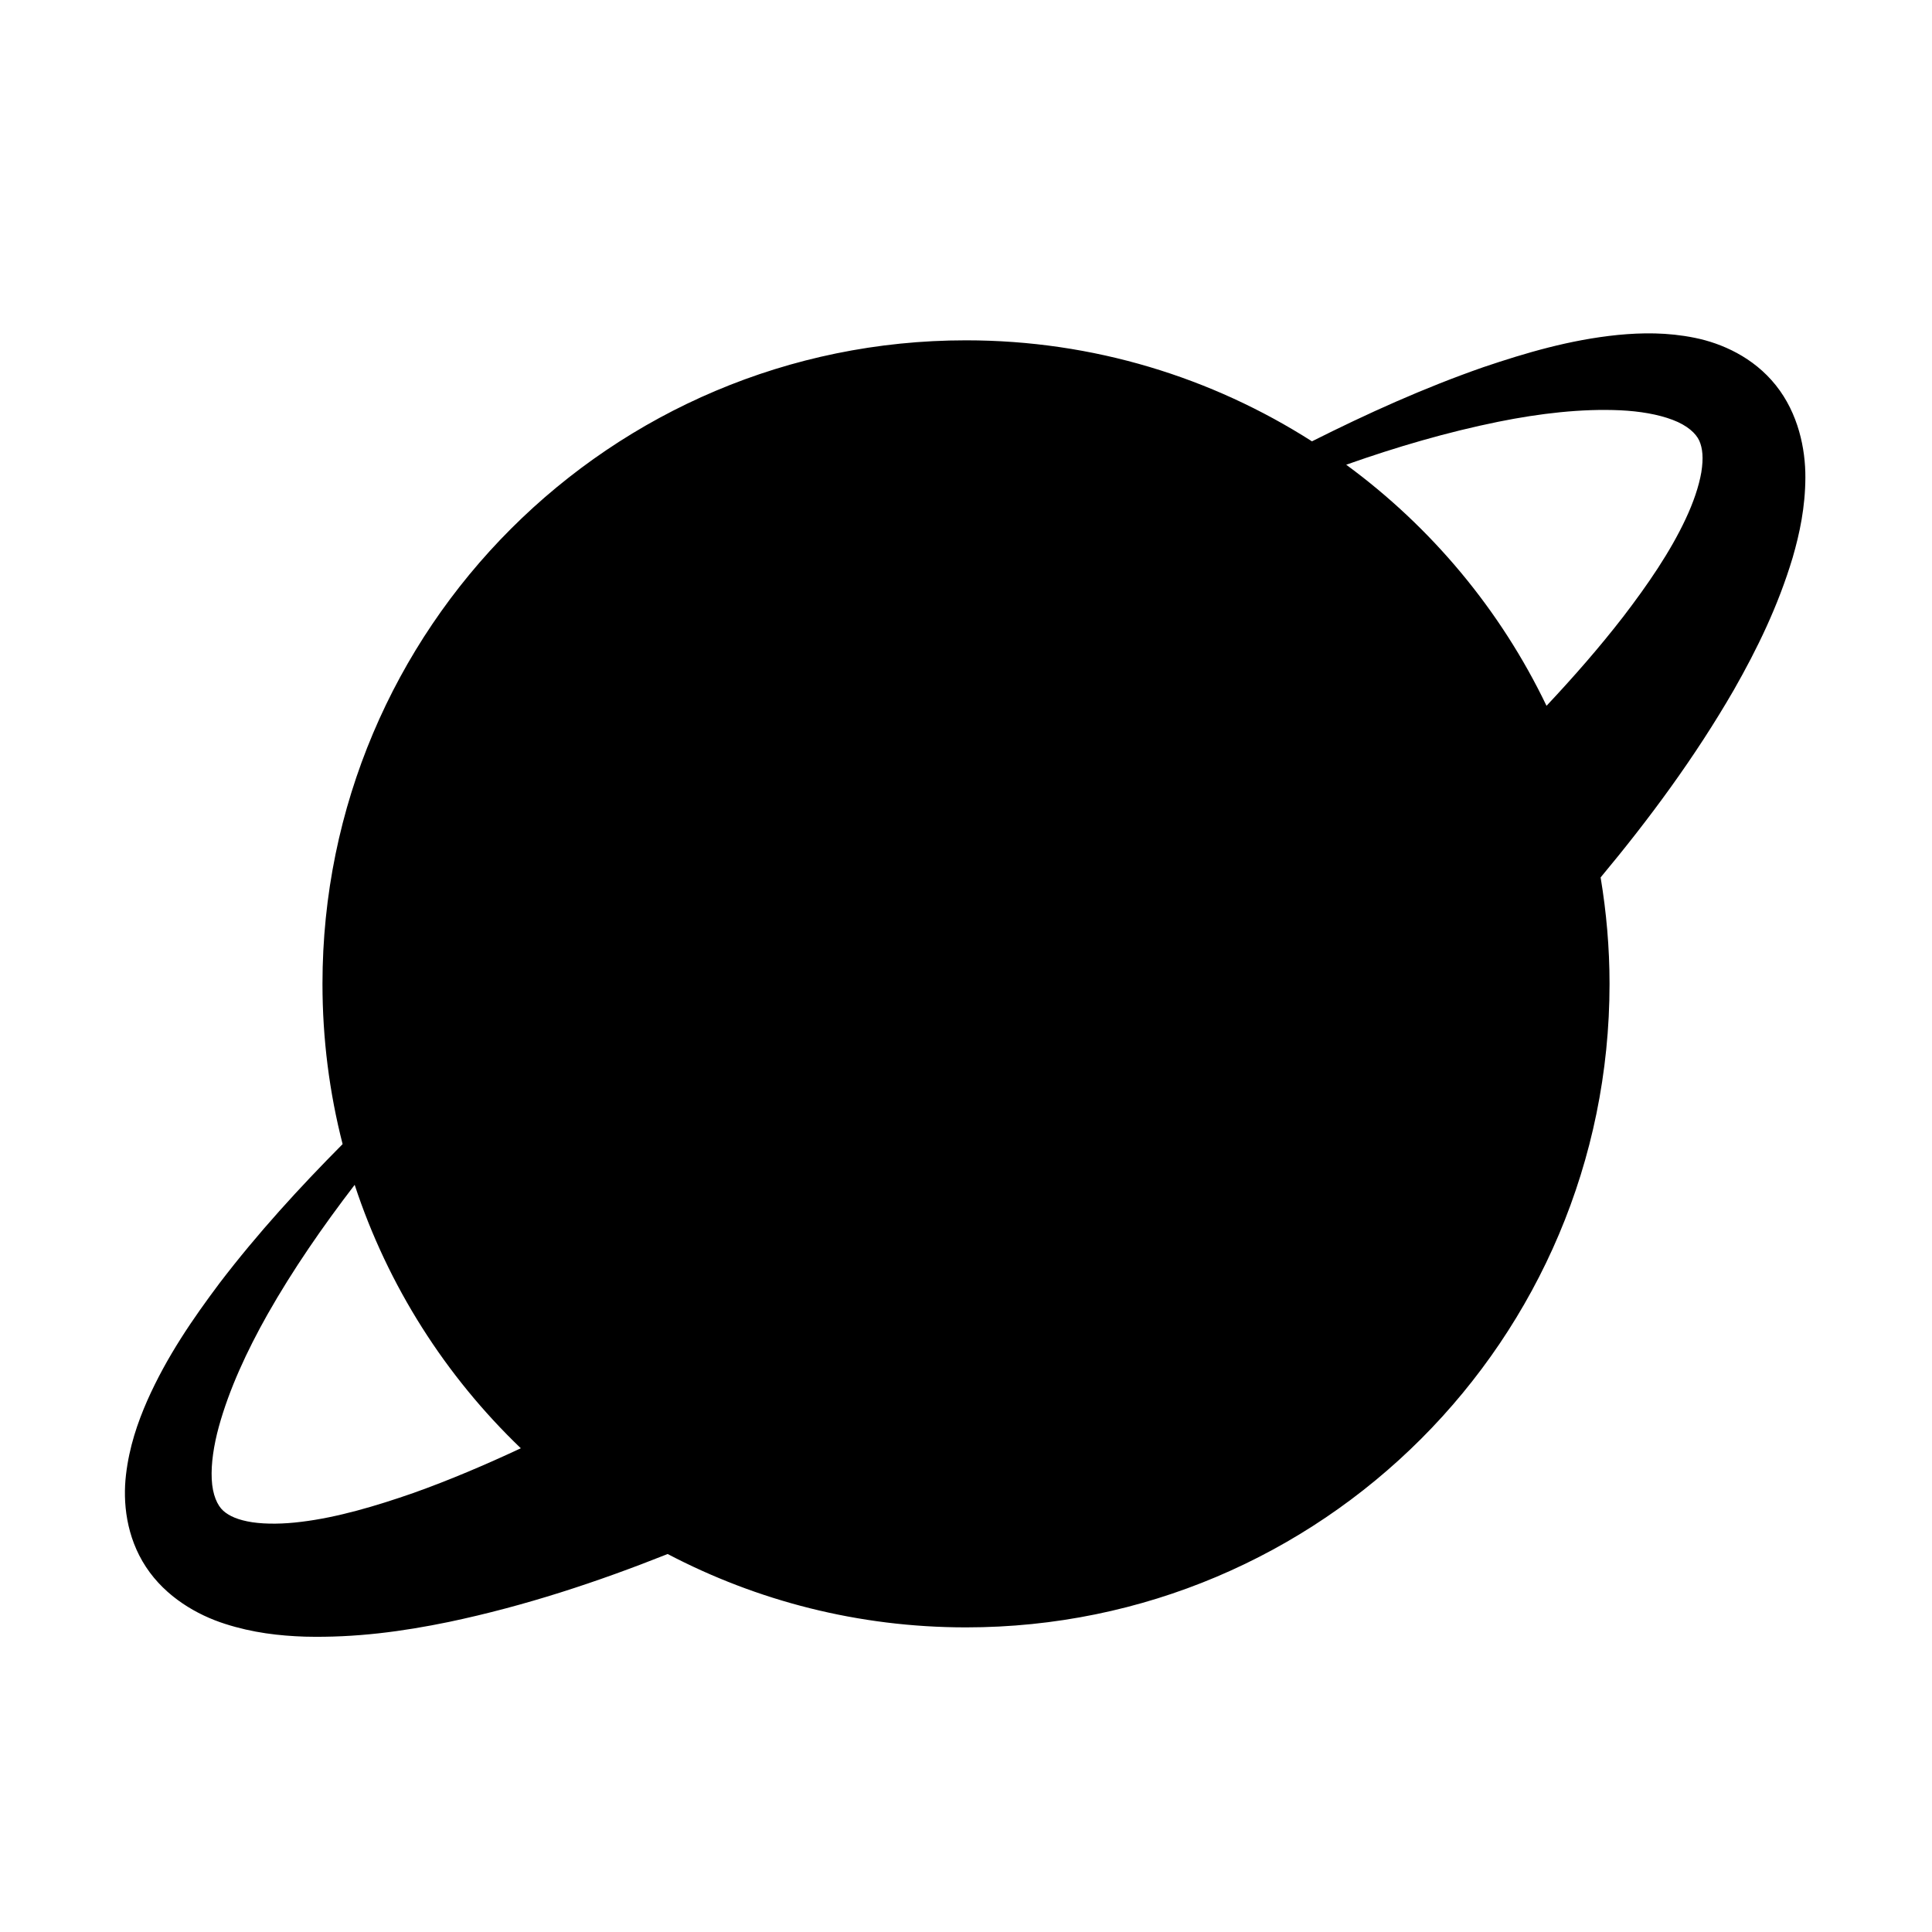
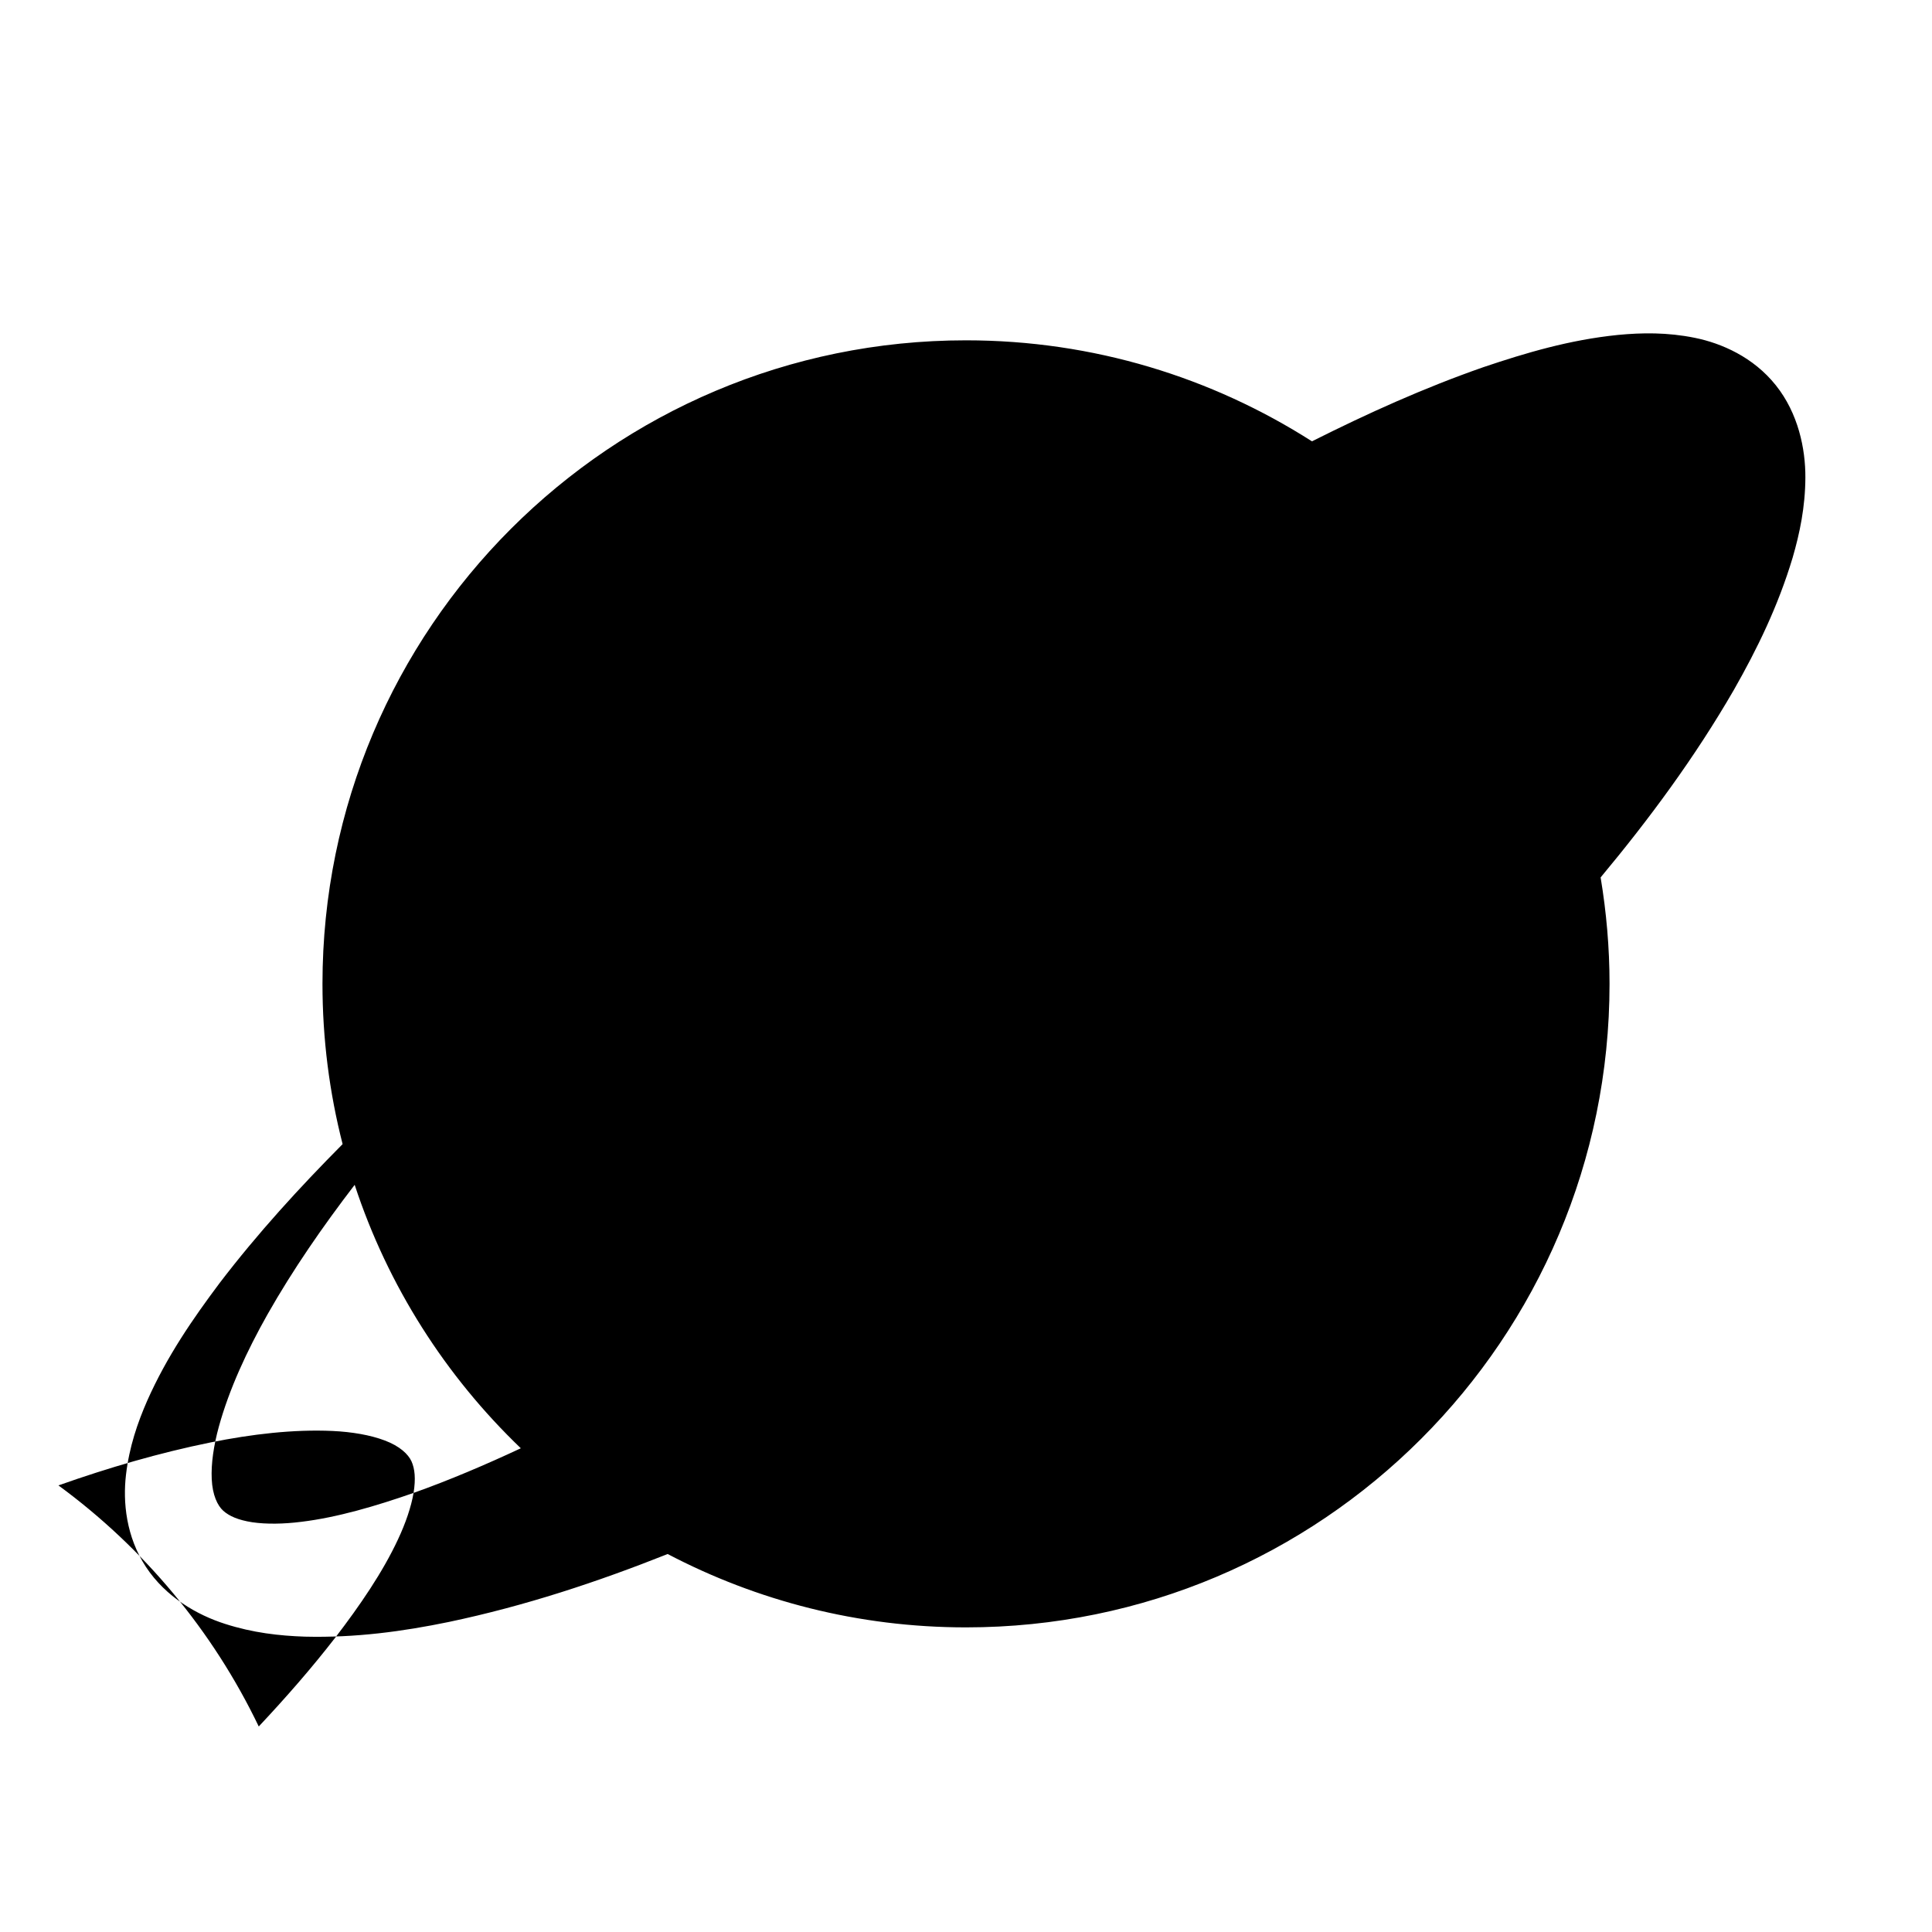
<svg xmlns="http://www.w3.org/2000/svg" fill="#000000" width="800px" height="800px" version="1.1" viewBox="144 144 512 512">
-   <path d="m614.62 246.11c-5.945-7.461-14.375-11.148-21.492-12.586-7.269-1.473-13.996-1.375-20.379-0.762-12.75 1.293-24.34 4.731-35.613 8.531-15.809 5.516-30.816 12.312-45.453 19.664-26.492-16.918-57.926-26.77-91.684-26.77-94.184 0-170.54 76.352-170.54 170.54 0 14.66 1.855 28.895 5.336 42.473-11.441 11.531-22.48 23.582-32.562 36.777-7.141 9.527-14.008 19.48-19.215 31.207-2.574 5.879-4.766 12.254-5.629 19.633-0.855 7.234 0.023 16.414 5.285 24.426 5.25 8 13.609 12.746 20.898 15.078 7.438 2.402 14.5 3.18 21.242 3.406 13.48 0.328 26.008-1.391 38.152-3.898 20.223-4.254 39.371-10.609 57.973-18 23.641 12.395 50.523 19.441 79.066 19.441 94.188 0 170.54-76.348 170.54-170.54 0-9.613-0.836-19.023-2.363-28.203 12.867-15.457 24.945-31.754 35.332-49.734 6.133-10.777 11.684-22.117 15.559-35.02 1.879-6.465 3.336-13.418 3.371-21.207 0.039-7.637-1.891-17.035-7.824-24.457zm-361.02 293.53c-10.035 3.492-20.207 6.504-29.754 7.656-4.742 0.598-9.285 0.66-12.992 0.117-3.769-0.586-6.109-1.641-7.688-3.043-1.551-1.402-2.863-4.195-3.055-8.379-0.203-4.117 0.539-9.008 1.891-13.926 2.731-9.91 7.426-20.047 12.887-29.734 6.734-11.879 14.629-23.285 23.102-34.336 8.816 26.832 24.105 50.707 44.031 69.812-9.398 4.391-18.875 8.43-28.422 11.832zm341.27-270.49c-0.637 3.707-2.106 8.02-4.144 12.352-4.074 8.73-10.082 17.48-16.551 25.926-6.277 8.113-13.141 15.961-20.332 23.617-12.207-25.438-30.539-47.352-53.086-63.887 13.301-4.707 26.781-8.645 40.352-11.395 10.906-2.203 22.012-3.5 32.285-3.031 5.106 0.242 9.992 1.059 13.859 2.527 3.93 1.48 6.203 3.606 7.082 5.547 0.871 1.984 1.141 4.559 0.535 8.344z" />
+   <path d="m614.62 246.11c-5.945-7.461-14.375-11.148-21.492-12.586-7.269-1.473-13.996-1.375-20.379-0.762-12.75 1.293-24.34 4.731-35.613 8.531-15.809 5.516-30.816 12.312-45.453 19.664-26.492-16.918-57.926-26.77-91.684-26.77-94.184 0-170.54 76.352-170.54 170.54 0 14.66 1.855 28.895 5.336 42.473-11.441 11.531-22.48 23.582-32.562 36.777-7.141 9.527-14.008 19.48-19.215 31.207-2.574 5.879-4.766 12.254-5.629 19.633-0.855 7.234 0.023 16.414 5.285 24.426 5.25 8 13.609 12.746 20.898 15.078 7.438 2.402 14.5 3.18 21.242 3.406 13.48 0.328 26.008-1.391 38.152-3.898 20.223-4.254 39.371-10.609 57.973-18 23.641 12.395 50.523 19.441 79.066 19.441 94.188 0 170.54-76.348 170.54-170.54 0-9.613-0.836-19.023-2.363-28.203 12.867-15.457 24.945-31.754 35.332-49.734 6.133-10.777 11.684-22.117 15.559-35.02 1.879-6.465 3.336-13.418 3.371-21.207 0.039-7.637-1.891-17.035-7.824-24.457zm-361.02 293.53c-10.035 3.492-20.207 6.504-29.754 7.656-4.742 0.598-9.285 0.66-12.992 0.117-3.769-0.586-6.109-1.641-7.688-3.043-1.551-1.402-2.863-4.195-3.055-8.379-0.203-4.117 0.539-9.008 1.891-13.926 2.731-9.91 7.426-20.047 12.887-29.734 6.734-11.879 14.629-23.285 23.102-34.336 8.816 26.832 24.105 50.707 44.031 69.812-9.398 4.391-18.875 8.43-28.422 11.832zc-0.637 3.707-2.106 8.02-4.144 12.352-4.074 8.73-10.082 17.48-16.551 25.926-6.277 8.113-13.141 15.961-20.332 23.617-12.207-25.438-30.539-47.352-53.086-63.887 13.301-4.707 26.781-8.645 40.352-11.395 10.906-2.203 22.012-3.5 32.285-3.031 5.106 0.242 9.992 1.059 13.859 2.527 3.93 1.48 6.203 3.606 7.082 5.547 0.871 1.984 1.141 4.559 0.535 8.344z" />
</svg>